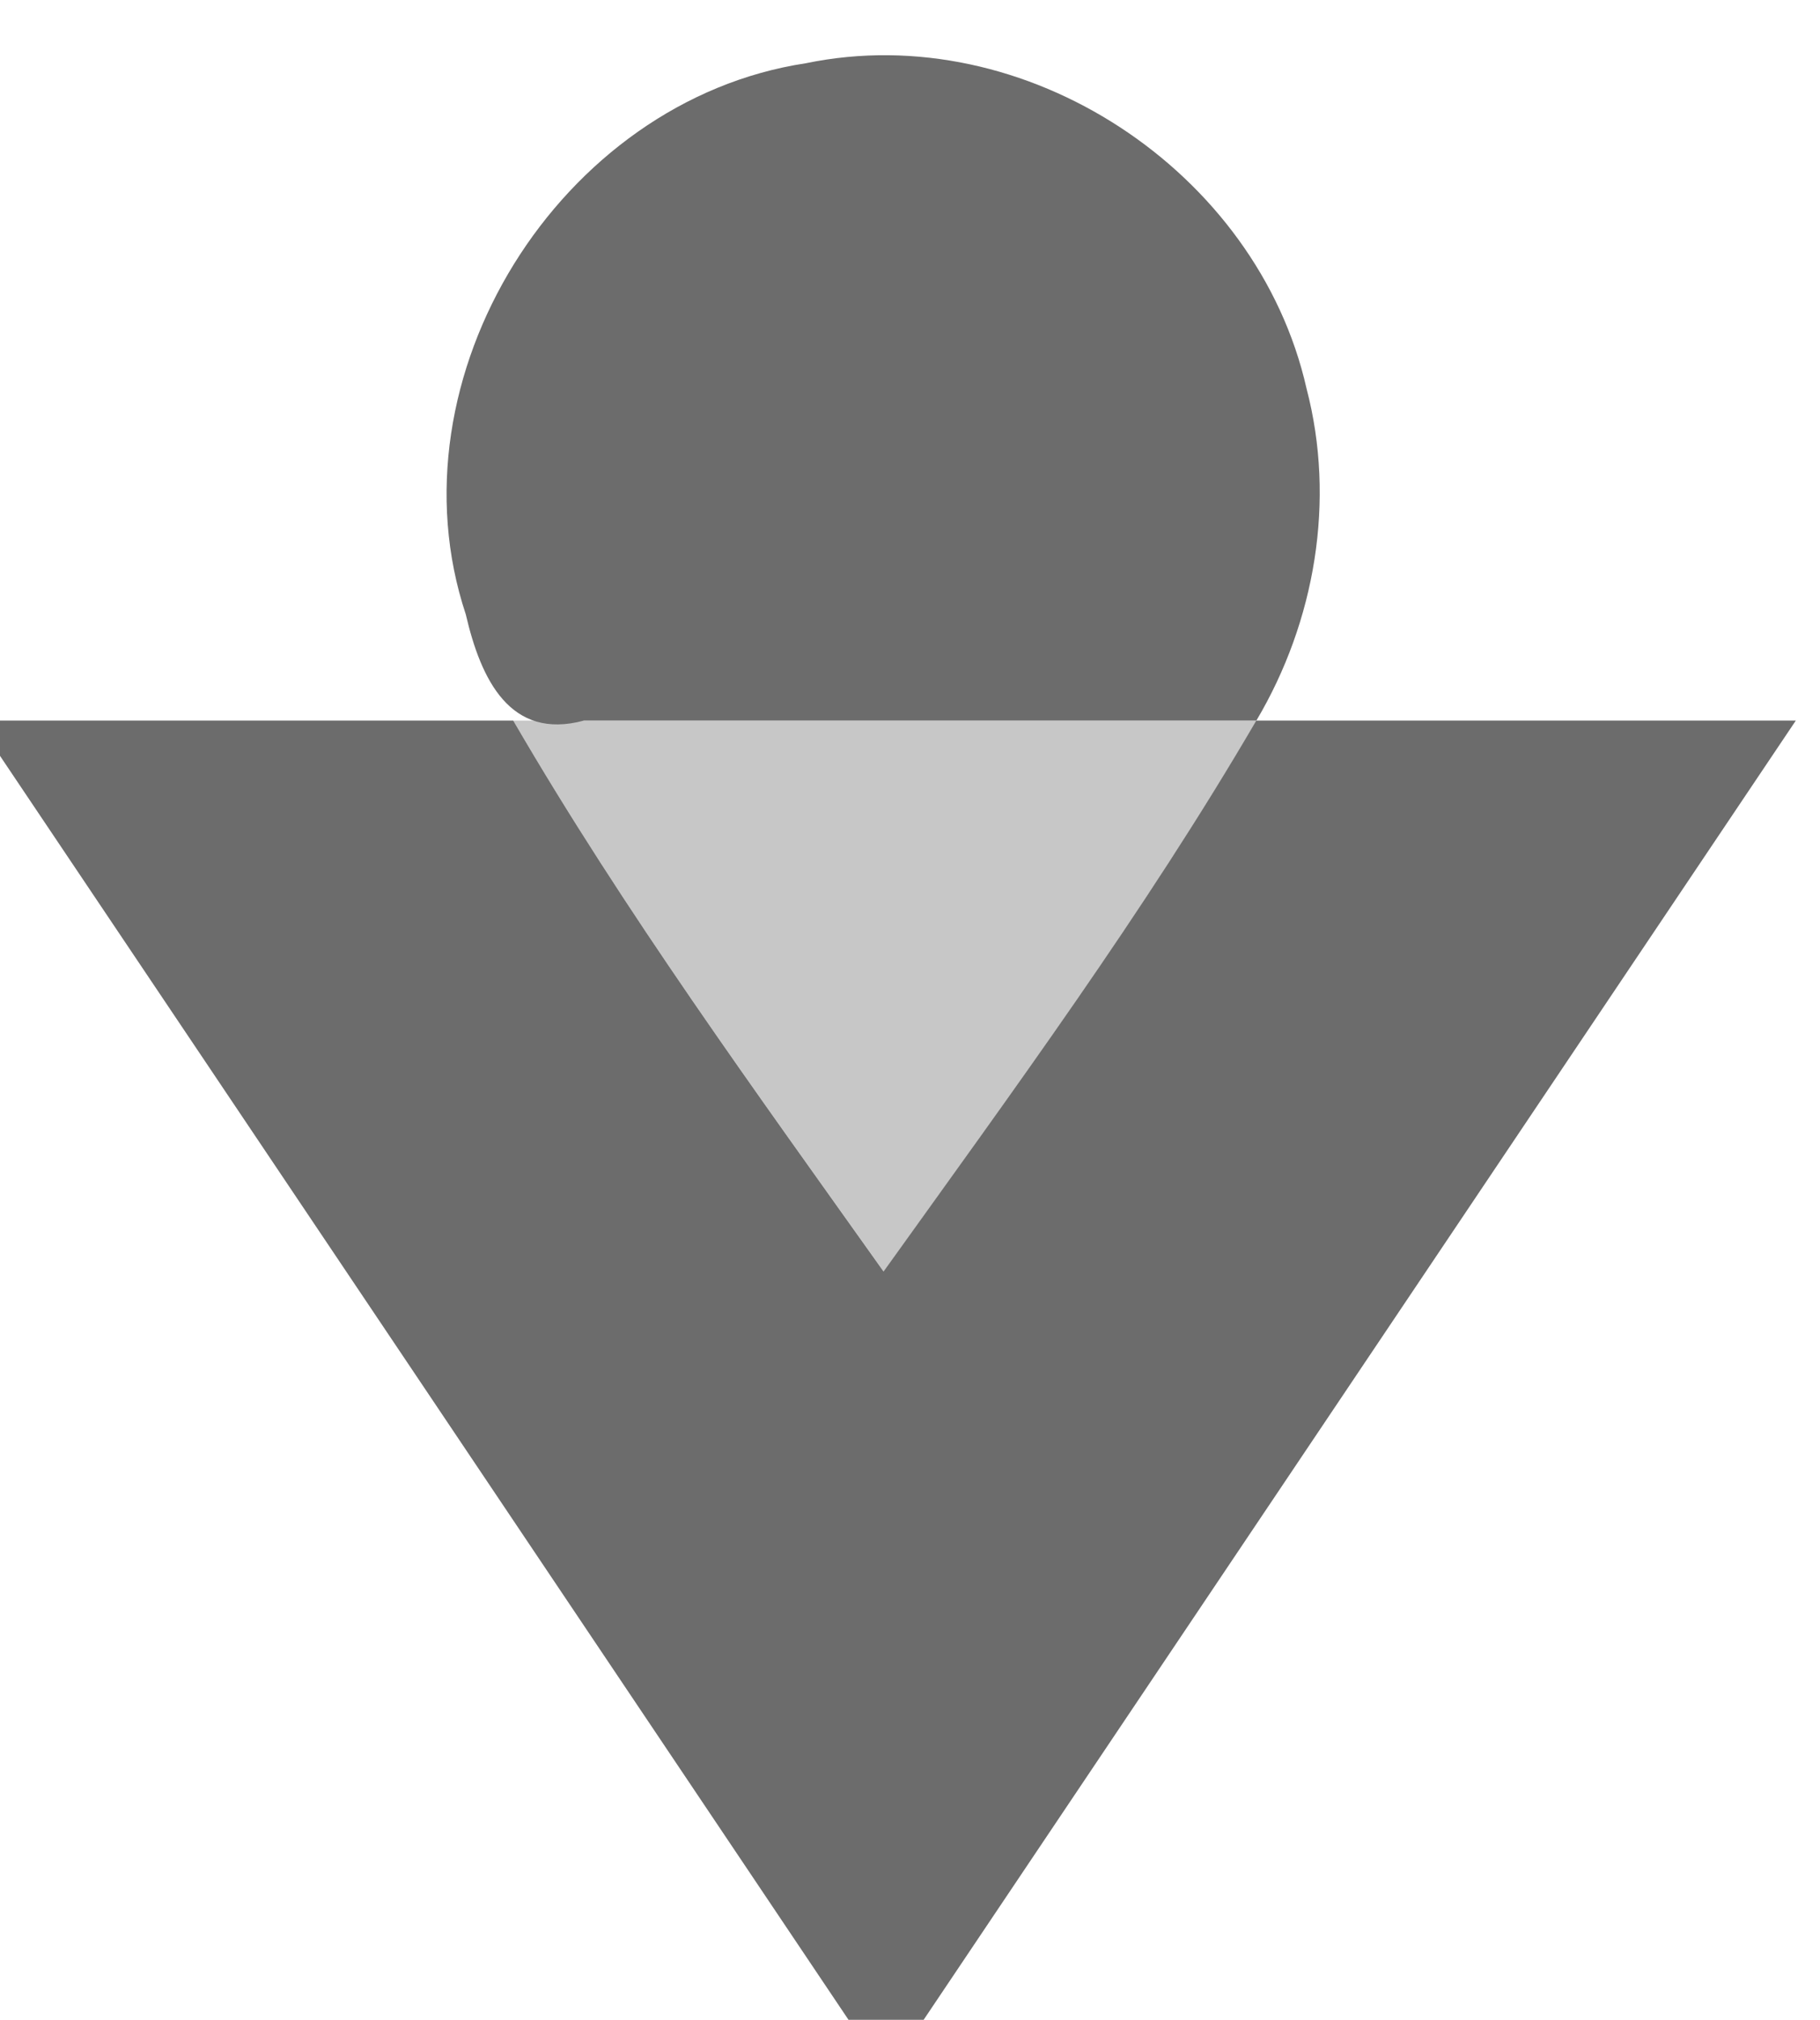
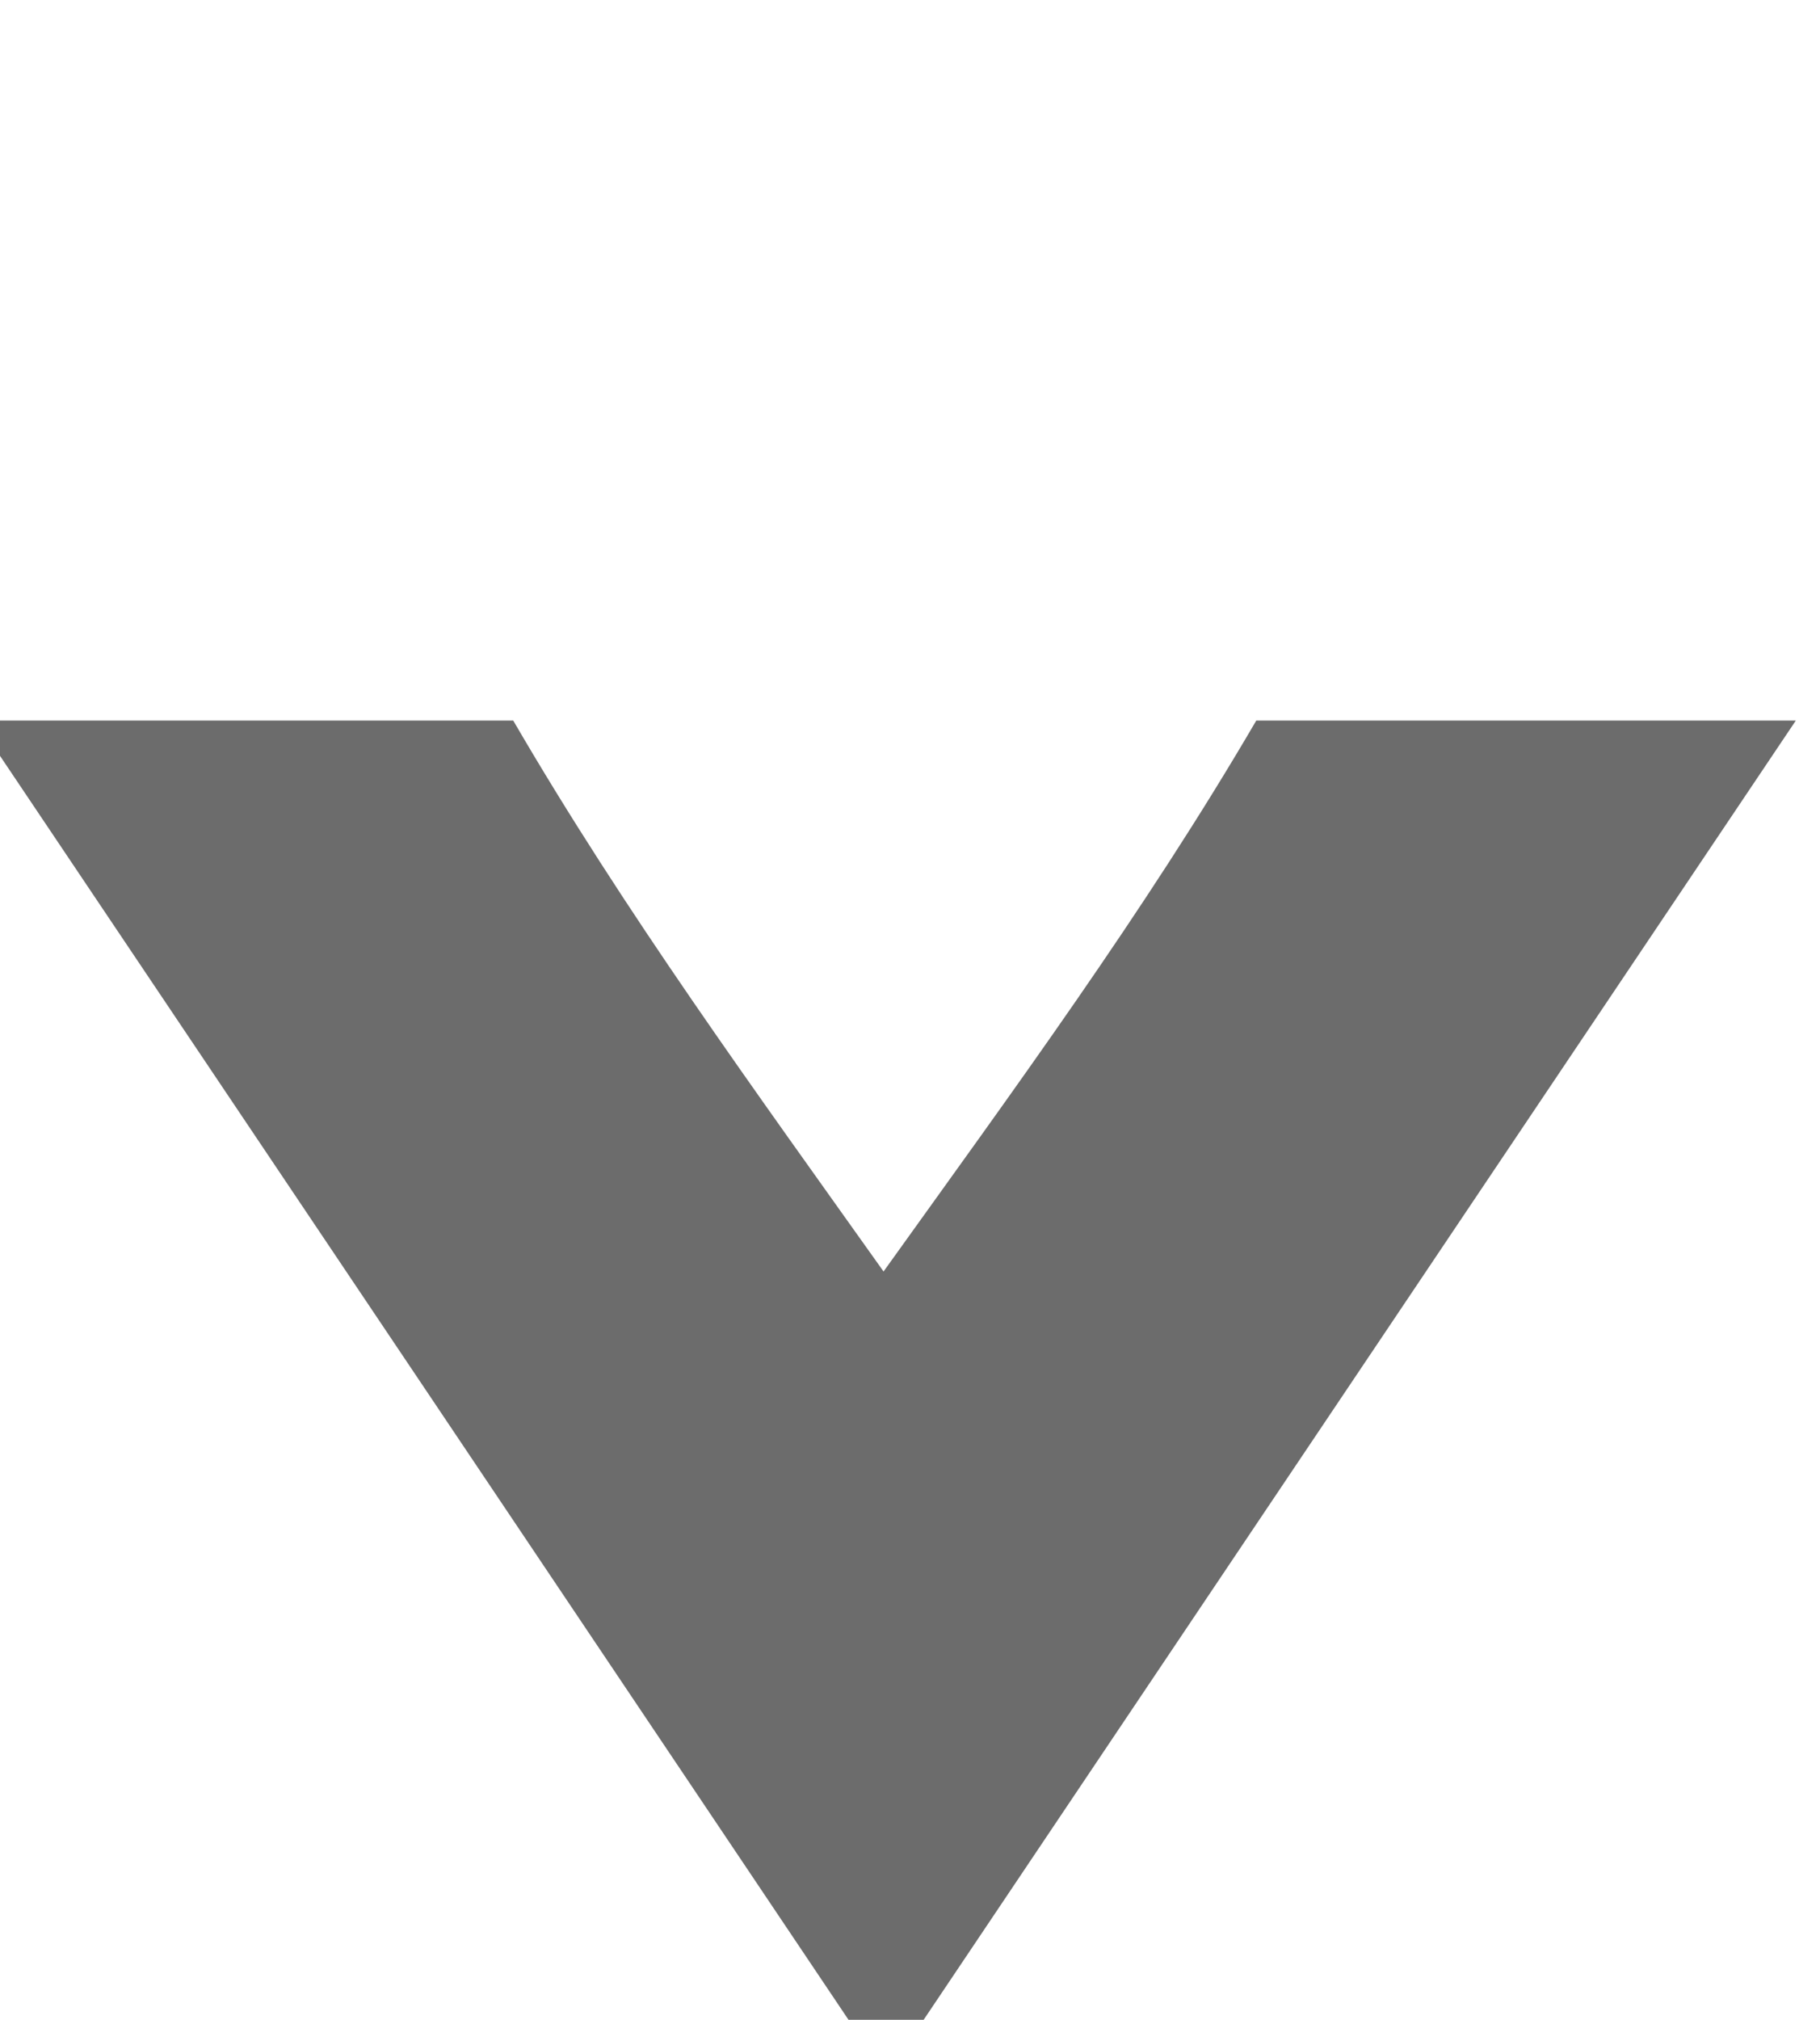
<svg xmlns="http://www.w3.org/2000/svg" height="23.507" width="21.187" id="svg1952" version="1.1">
  <defs id="defs1956">
    <clipPath clipPathUnits="userSpaceOnUse" id="clipPath786-5">
-       <path d="m 832.125,1967.32 h 6.49 v -4.81 h -6.49 z" id="path784-6" />
-     </clipPath>
+       </clipPath>
  </defs>
  <g transform="matrix(1.333,0,0,-1.333,-1103.248,2630.825)" id="g1950">
    <g id="g780-6">
      <g id="g782-0" />
      <g id="g794-4">
        <g style="opacity:0.38" id="g792-8" clip-path="url(#clipPath786-5)">
          <g id="g790-8" transform="translate(835.36,1962.511)">
-             <path id="path788-89" d="m 0,0 c 1.127,1.574 2.278,3.137 3.255,4.81 -2.163,0 -4.327,0 -6.49,0 C -2.263,3.14 -1.119,1.573 0,0 Z" style="fill:#6c6c6c;fill-opacity:1;fill-rule:nonzero;stroke:none" />
-           </g>
+             </g>
        </g>
      </g>
    </g>
    <g transform="translate(841.358,1967.321)" id="g796-7">
      <path id="path798-7" d="m 0,0 c -0.915,0 -1.829,0 -2.744,0 -0.977,-1.673 -2.128,-3.237 -3.255,-4.81 -1.119,1.574 -2.262,3.139 -3.234,4.81 -1.563,0 -3.126,0 -4.689,0 2.649,-3.943 5.297,-7.888 7.945,-11.832 C -3.329,-7.888 -0.68,-3.944 1.968,0 1.312,0 0.656,0 0,0 Z" style="fill:#6c6c6c;fill-opacity:1;fill-rule:nonzero;stroke:none" />
    </g>
    <g transform="translate(839.053,1970.22)" id="g800-6">
-       <path id="path802-4" d="m 0,0 c -0.429,1.899 -2.457,3.237 -4.372,2.84 -2.149,-0.325 -3.658,-2.743 -2.97,-4.813 0.132,-0.57 0.388,-1.1 1.031,-0.926 1.958,0 3.915,0 5.873,0 C 0.075,-2.034 0.256,-0.978 0,0 Z" style="fill:#6c6c6c;fill-opacity:1;fill-rule:nonzero;stroke:none" />
-     </g>
+       </g>
  </g>
</svg>